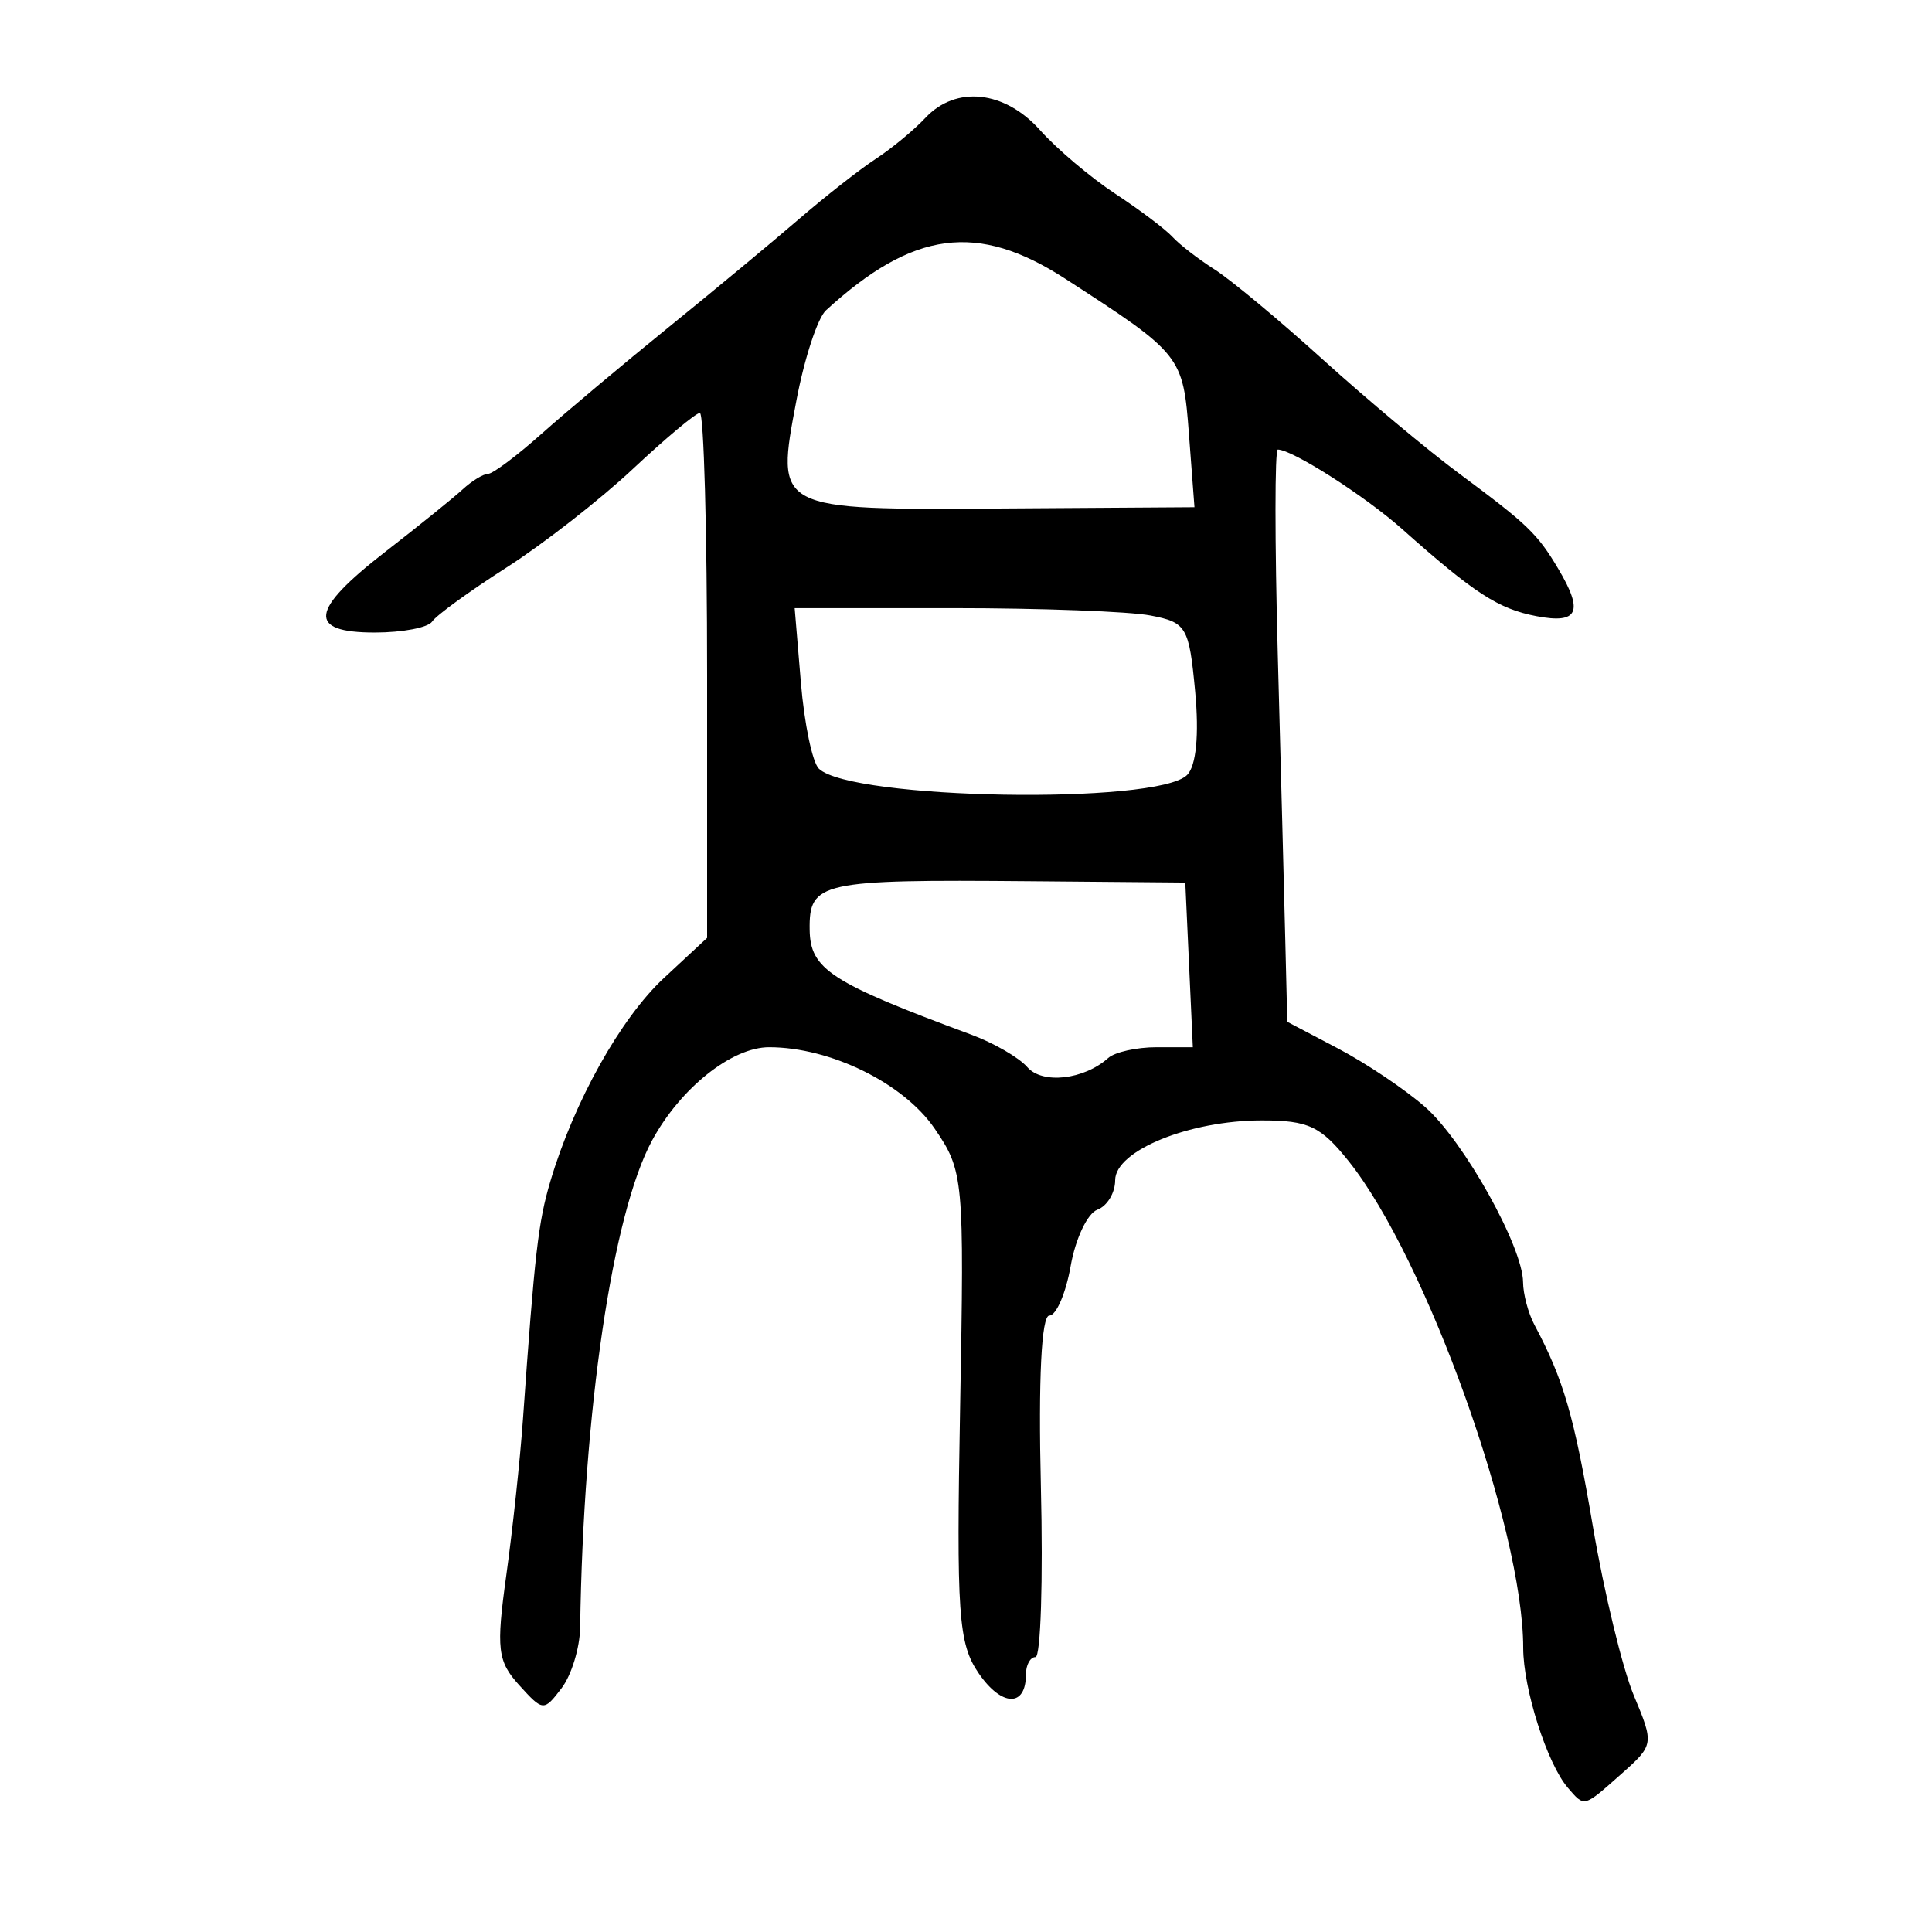
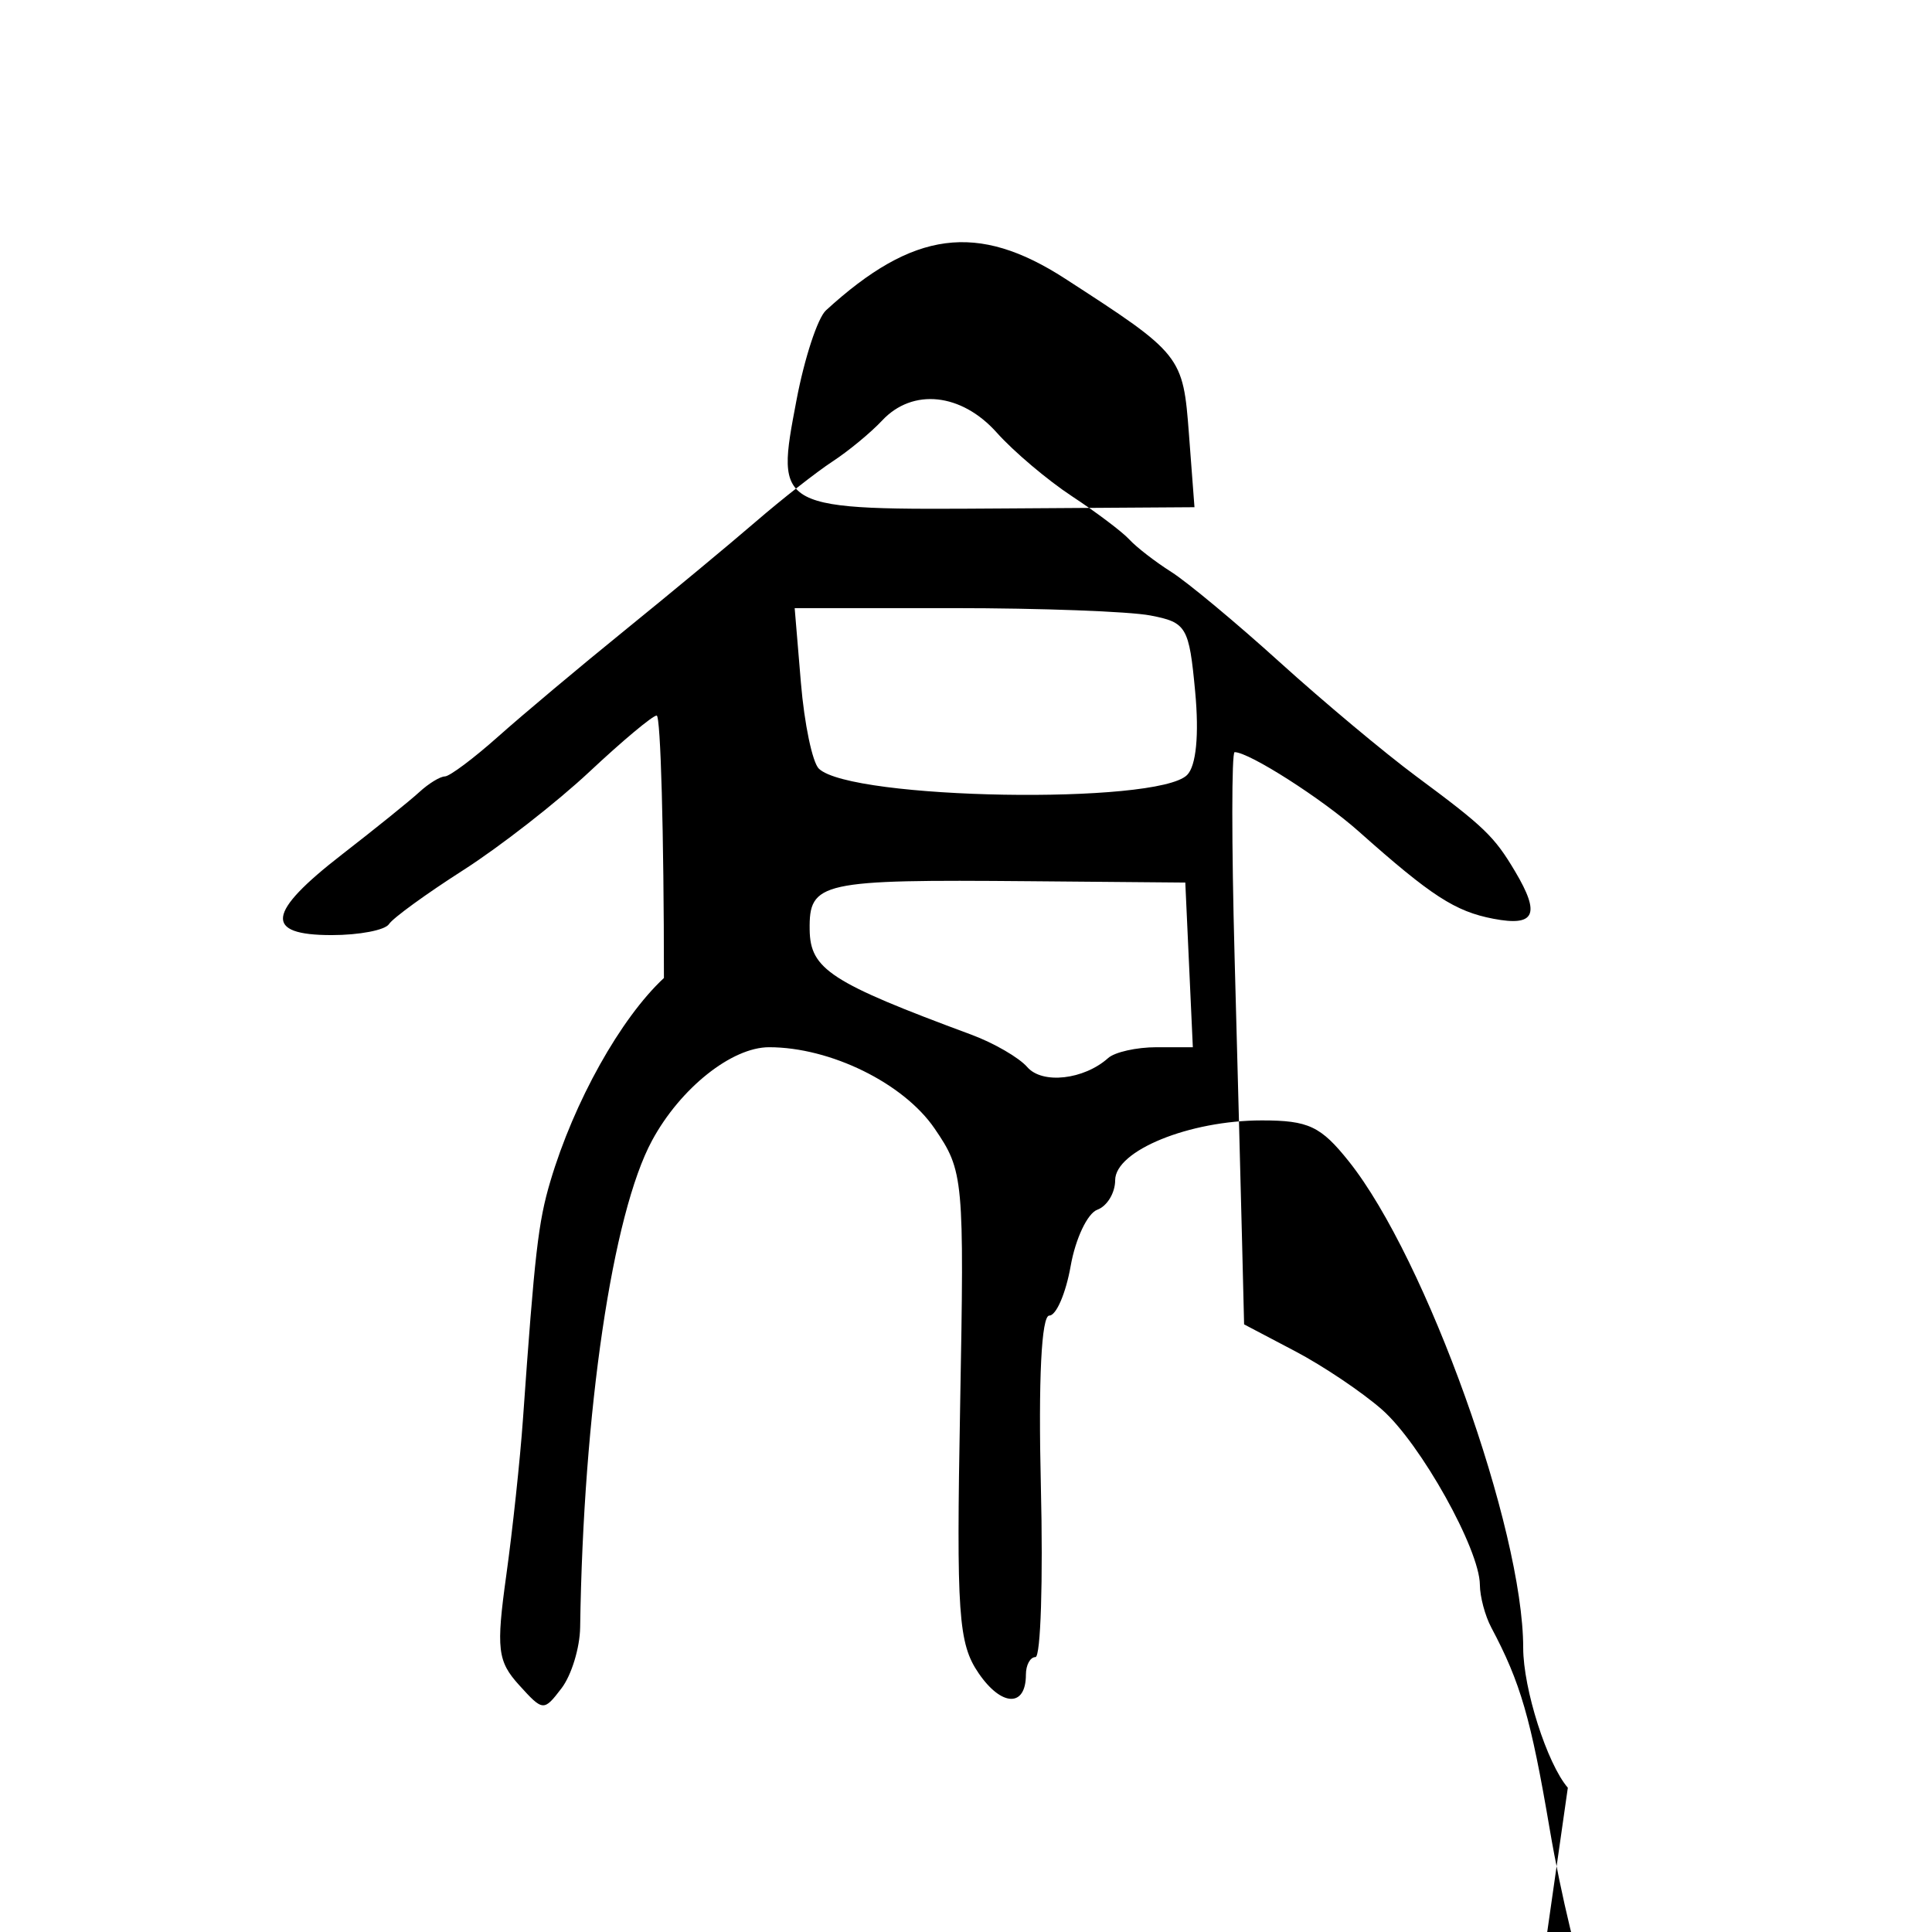
<svg xmlns="http://www.w3.org/2000/svg" xmlns:ns1="http://www.inkscape.org/namespaces/inkscape" xmlns:ns2="http://sodipodi.sourceforge.net/DTD/sodipodi-0.dtd" version="1.0" width="300" height="300" id="svg2" ns1:version="0.48.3.1 r9886" ns2:docname="dessin.svg">
  <ns2:namedview pagecolor="#ffffff" bordercolor="#666666" borderopacity="1" objecttolerance="10" gridtolerance="10" guidetolerance="10" ns1:pageopacity="0" ns1:pageshadow="2" ns1:window-width="1215" ns1:window-height="1000" id="namedview2988" showgrid="false" ns1:zoom="2.2250293" ns1:cx="138.87021" ns1:cy="155.27153" ns1:window-x="65" ns1:window-y="24" ns1:window-maximized="1" ns1:current-layer="svg2" />
  <defs id="defs5" />
-   <path style="fill:#000000" d="m 243.452,277.599 c -3.217,-3.729 -6.93,-15.37 -6.93,-21.725 0,-18.444 -15.057,-60.461 -27.062,-75.517 -4.373,-5.484 -6.272,-6.38 -13.521,-6.38 -11.265,0 -22.777,4.697 -22.777,9.293 0,1.958 -1.248,4.018 -2.773,4.578 -1.525,0.56 -3.385,4.486 -4.134,8.725 -0.749,4.239 -2.241,7.708 -3.317,7.708 -1.225,0 -1.715,9.906 -1.311,26.518 0.355,14.585 -0.024,26.517 -0.84,26.515 -0.817,-0.001 -1.485,1.225 -1.485,2.726 0,5.096 -3.772,4.988 -7.333,-0.211 -3.164,-4.618 -3.475,-9.108 -2.88,-41.495 0.651,-35.412 0.552,-36.485 -3.965,-43.095 -4.814,-7.044 -16.174,-12.626 -25.695,-12.626 -5.806,0 -13.784,6.359 -18.179,14.488 -6.156,11.387 -10.675,41.98 -11.164,75.587 -0.046,3.186 -1.348,7.446 -2.892,9.466 -2.758,3.608 -2.873,3.6 -6.587,-0.497 -3.355,-3.7 -3.579,-5.616 -1.992,-17.042 0.983,-7.08 2.149,-17.986 2.59,-24.236 1.822,-25.818 2.373,-30.605 4.251,-36.932 3.671,-12.371 10.909,-25.331 17.639,-31.583 l 6.706,-6.23 0,-40.754 c 0,-22.415 -0.507,-40.754 -1.126,-40.754 -0.619,0 -5.297,3.909 -10.395,8.686 -5.098,4.777 -13.949,11.679 -19.668,15.338 -5.719,3.659 -10.895,7.421 -11.502,8.36 -0.607,0.939 -4.615,1.708 -8.906,1.708 -10.544,0 -10.103,-3.442 1.602,-12.517 5.173,-4.01 10.582,-8.374 12.021,-9.698 1.439,-1.324 3.221,-2.414 3.96,-2.423 0.739,-0.009 4.462,-2.795 8.274,-6.19 3.812,-3.396 12.693,-10.846 19.736,-16.556 7.043,-5.71 16.157,-13.272 20.253,-16.804 4.096,-3.532 9.47,-7.746 11.944,-9.364 2.473,-1.618 5.938,-4.481 7.699,-6.362 4.743,-5.066 12.303,-4.261 17.796,1.894 2.608,2.923 7.861,7.366 11.672,9.874 3.812,2.508 7.821,5.531 8.91,6.719 1.089,1.188 4.02,3.454 6.514,5.036 2.494,1.582 10.069,7.885 16.834,14.008 6.765,6.123 16.308,14.103 21.206,17.734 10.588,7.848 12.101,9.303 15.341,14.753 3.977,6.688 3.106,8.596 -3.36,7.359 -5.956,-1.139 -9.641,-3.529 -20.916,-13.562 -5.72,-5.09 -17.024,-12.311 -19.272,-12.311 -0.474,0 -0.477,14.276 -0.006,31.724 0.471,17.448 0.996,37.44 1.167,44.427 l 0.311,12.704 7.92,4.165 c 4.356,2.291 10.432,6.375 13.502,9.077 5.979,5.262 15.157,21.692 15.189,27.192 0.01,1.837 0.806,4.82 1.768,6.629 4.542,8.54 6.151,14.093 9.08,31.335 1.736,10.217 4.593,22.012 6.349,26.21 3.157,7.547 3.135,7.685 -1.956,12.2 -5.896,5.229 -5.667,5.171 -8.292,2.127 z M 172.072,164.293 c 1.035,-0.925 4.417,-1.681 7.516,-1.681 l 5.635,0 -0.585,-12.784 -0.585,-12.784 -24.261,-0.21 c -32.437,-0.281 -34.17,0.103 -34.068,7.533 0.084,6.144 3.248,8.198 25.098,16.293 3.503,1.298 7.416,3.566 8.695,5.04 2.333,2.688 8.784,1.966 12.557,-1.406 z m 12.257,-43.95 c 1.414,-1.402 1.884,-6.238 1.257,-12.937 -0.944,-10.091 -1.339,-10.762 -6.96,-11.837 -3.277,-0.627 -17.045,-1.14 -30.594,-1.14 l -24.635,0 0.968,11.594 c 0.532,6.377 1.789,12.38 2.793,13.34 5.03,4.811 52.49,5.624 57.173,0.979 z m 0.293,-52.9 c -0.925,-12.226 -1.096,-12.442 -19.226,-24.17 -13.617,-8.809 -23.598,-7.487 -37.143,4.92 -1.285,1.177 -3.342,7.441 -4.57,13.919 -3.259,17.192 -3.48,17.076 32.062,16.842 l 29.732,-0.195 -0.856,-11.315 z" id="path3014" ns1:connector-curvature="0" />
+   <path style="fill:#000000" d="m 243.452,277.599 c -3.217,-3.729 -6.93,-15.37 -6.93,-21.725 0,-18.444 -15.057,-60.461 -27.062,-75.517 -4.373,-5.484 -6.272,-6.38 -13.521,-6.38 -11.265,0 -22.777,4.697 -22.777,9.293 0,1.958 -1.248,4.018 -2.773,4.578 -1.525,0.56 -3.385,4.486 -4.134,8.725 -0.749,4.239 -2.241,7.708 -3.317,7.708 -1.225,0 -1.715,9.906 -1.311,26.518 0.355,14.585 -0.024,26.517 -0.84,26.515 -0.817,-0.001 -1.485,1.225 -1.485,2.726 0,5.096 -3.772,4.988 -7.333,-0.211 -3.164,-4.618 -3.475,-9.108 -2.88,-41.495 0.651,-35.412 0.552,-36.485 -3.965,-43.095 -4.814,-7.044 -16.174,-12.626 -25.695,-12.626 -5.806,0 -13.784,6.359 -18.179,14.488 -6.156,11.387 -10.675,41.98 -11.164,75.587 -0.046,3.186 -1.348,7.446 -2.892,9.466 -2.758,3.608 -2.873,3.6 -6.587,-0.497 -3.355,-3.7 -3.579,-5.616 -1.992,-17.042 0.983,-7.08 2.149,-17.986 2.59,-24.236 1.822,-25.818 2.373,-30.605 4.251,-36.932 3.671,-12.371 10.909,-25.331 17.639,-31.583 c 0,-22.415 -0.507,-40.754 -1.126,-40.754 -0.619,0 -5.297,3.909 -10.395,8.686 -5.098,4.777 -13.949,11.679 -19.668,15.338 -5.719,3.659 -10.895,7.421 -11.502,8.36 -0.607,0.939 -4.615,1.708 -8.906,1.708 -10.544,0 -10.103,-3.442 1.602,-12.517 5.173,-4.01 10.582,-8.374 12.021,-9.698 1.439,-1.324 3.221,-2.414 3.96,-2.423 0.739,-0.009 4.462,-2.795 8.274,-6.19 3.812,-3.396 12.693,-10.846 19.736,-16.556 7.043,-5.71 16.157,-13.272 20.253,-16.804 4.096,-3.532 9.47,-7.746 11.944,-9.364 2.473,-1.618 5.938,-4.481 7.699,-6.362 4.743,-5.066 12.303,-4.261 17.796,1.894 2.608,2.923 7.861,7.366 11.672,9.874 3.812,2.508 7.821,5.531 8.91,6.719 1.089,1.188 4.02,3.454 6.514,5.036 2.494,1.582 10.069,7.885 16.834,14.008 6.765,6.123 16.308,14.103 21.206,17.734 10.588,7.848 12.101,9.303 15.341,14.753 3.977,6.688 3.106,8.596 -3.36,7.359 -5.956,-1.139 -9.641,-3.529 -20.916,-13.562 -5.72,-5.09 -17.024,-12.311 -19.272,-12.311 -0.474,0 -0.477,14.276 -0.006,31.724 0.471,17.448 0.996,37.44 1.167,44.427 l 0.311,12.704 7.92,4.165 c 4.356,2.291 10.432,6.375 13.502,9.077 5.979,5.262 15.157,21.692 15.189,27.192 0.01,1.837 0.806,4.82 1.768,6.629 4.542,8.54 6.151,14.093 9.08,31.335 1.736,10.217 4.593,22.012 6.349,26.21 3.157,7.547 3.135,7.685 -1.956,12.2 -5.896,5.229 -5.667,5.171 -8.292,2.127 z M 172.072,164.293 c 1.035,-0.925 4.417,-1.681 7.516,-1.681 l 5.635,0 -0.585,-12.784 -0.585,-12.784 -24.261,-0.21 c -32.437,-0.281 -34.17,0.103 -34.068,7.533 0.084,6.144 3.248,8.198 25.098,16.293 3.503,1.298 7.416,3.566 8.695,5.04 2.333,2.688 8.784,1.966 12.557,-1.406 z m 12.257,-43.95 c 1.414,-1.402 1.884,-6.238 1.257,-12.937 -0.944,-10.091 -1.339,-10.762 -6.96,-11.837 -3.277,-0.627 -17.045,-1.14 -30.594,-1.14 l -24.635,0 0.968,11.594 c 0.532,6.377 1.789,12.38 2.793,13.34 5.03,4.811 52.49,5.624 57.173,0.979 z m 0.293,-52.9 c -0.925,-12.226 -1.096,-12.442 -19.226,-24.17 -13.617,-8.809 -23.598,-7.487 -37.143,4.92 -1.285,1.177 -3.342,7.441 -4.57,13.919 -3.259,17.192 -3.48,17.076 32.062,16.842 l 29.732,-0.195 -0.856,-11.315 z" id="path3014" ns1:connector-curvature="0" />
</svg>